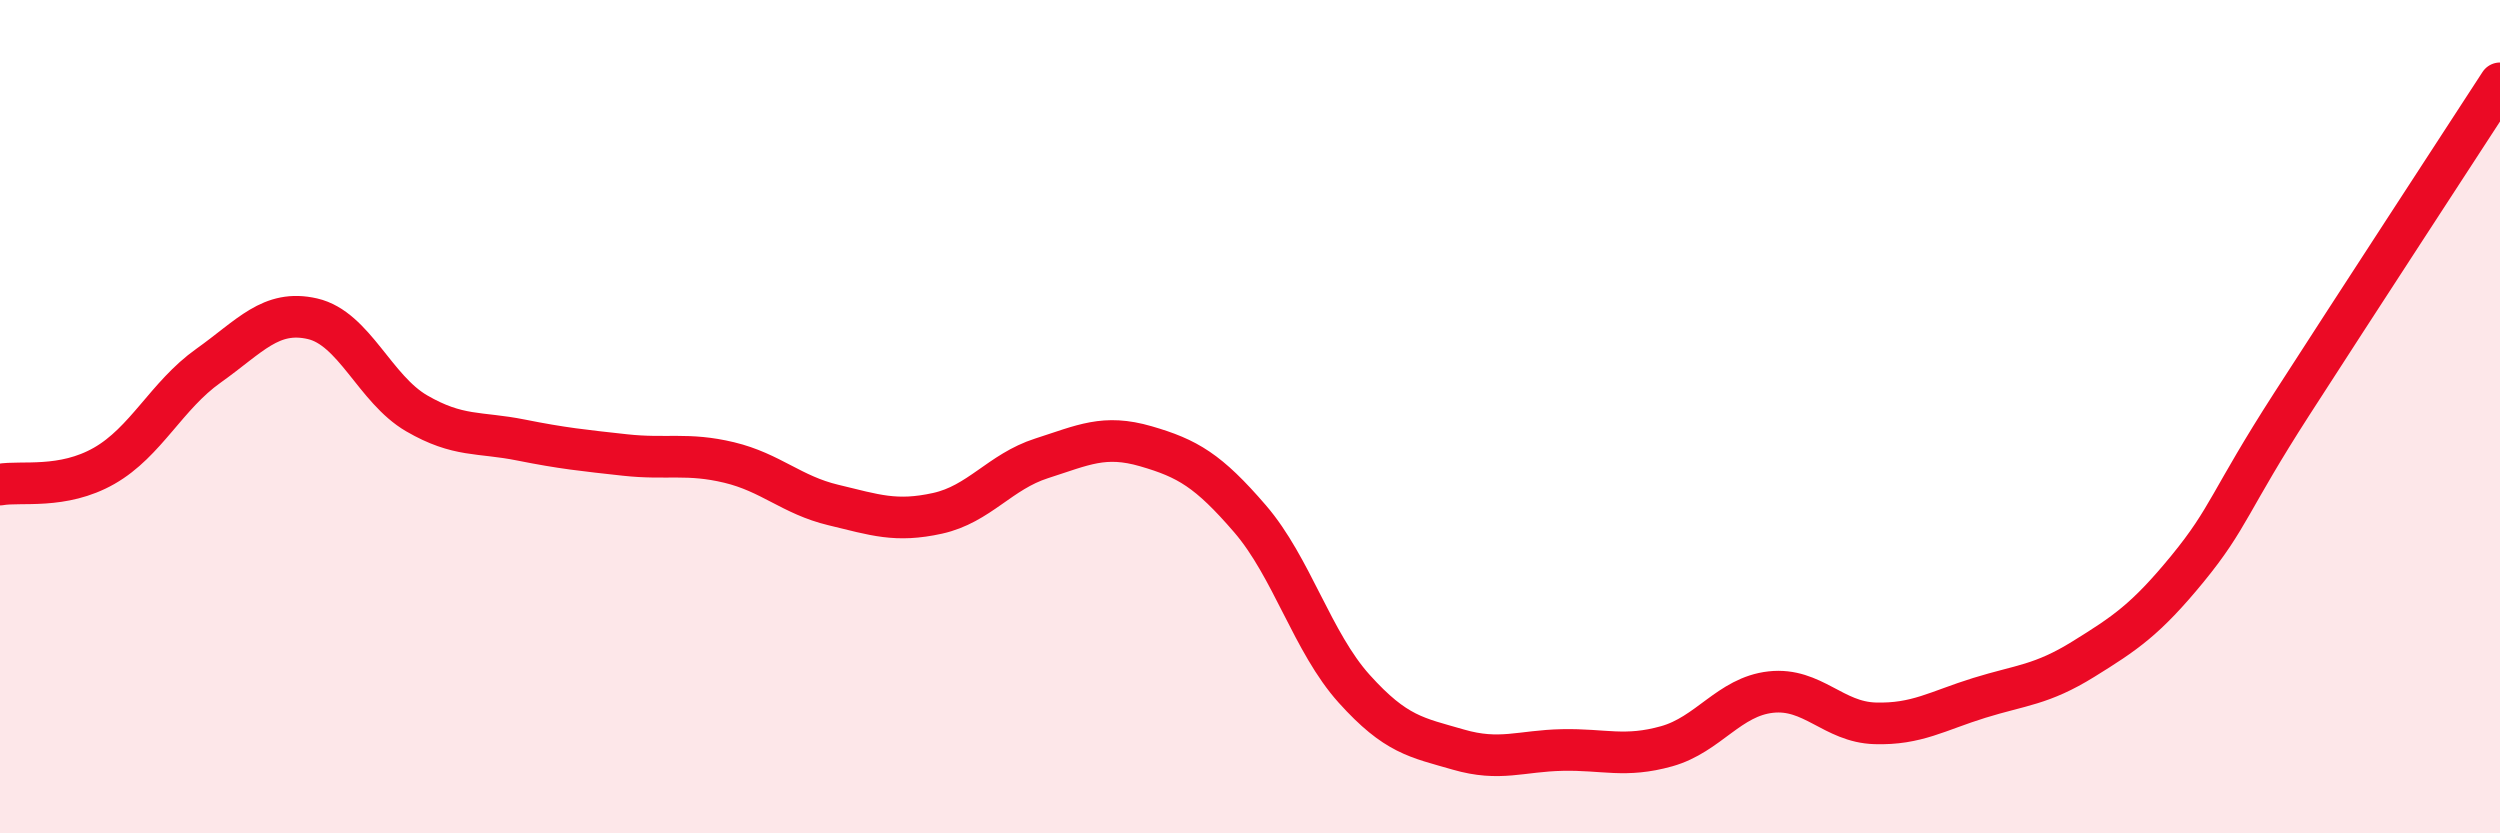
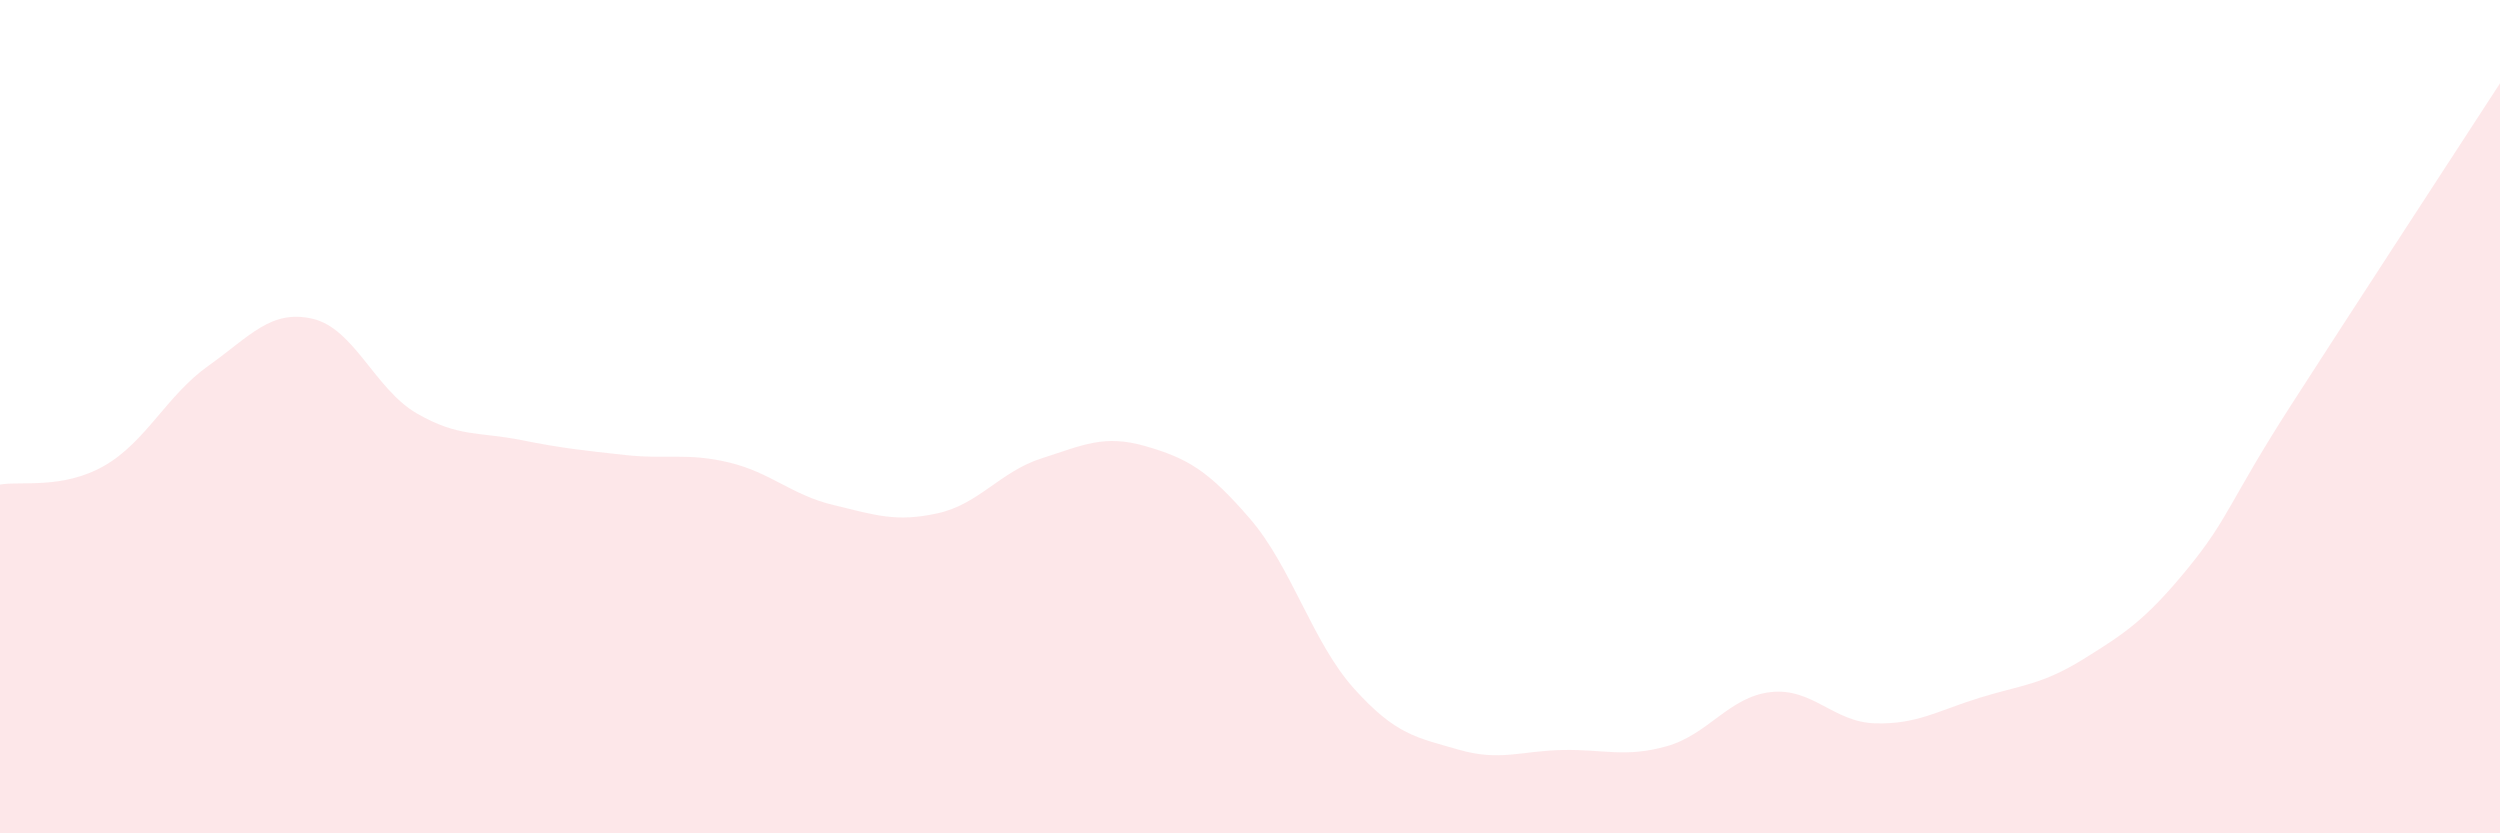
<svg xmlns="http://www.w3.org/2000/svg" width="60" height="20" viewBox="0 0 60 20">
  <path d="M 0,11.63 C 0.5,11.54 1.5,11.75 2.5,11.18 C 3.5,10.61 4,9.49 5,8.78 C 6,8.07 6.5,7.42 7.5,7.65 C 8.5,7.88 9,9.34 10,9.92 C 11,10.5 11.5,10.36 12.5,10.56 C 13.5,10.76 14,10.81 15,10.92 C 16,11.03 16.5,10.86 17.5,11.1 C 18.5,11.34 19,11.88 20,12.12 C 21,12.36 21.5,12.54 22.5,12.32 C 23.5,12.1 24,11.32 25,11 C 26,10.68 26.5,10.42 27.5,10.71 C 28.5,11 29,11.29 30,12.45 C 31,13.61 31.5,15.42 32.5,16.53 C 33.5,17.64 34,17.7 35,17.99 C 36,18.28 36.5,18.02 37.5,18 C 38.5,17.98 39,18.19 40,17.91 C 41,17.63 41.5,16.72 42.5,16.61 C 43.5,16.5 44,17.33 45,17.36 C 46,17.39 46.5,17.06 47.5,16.75 C 48.5,16.44 49,16.44 50,15.82 C 51,15.2 51.5,14.87 52.5,13.65 C 53.5,12.43 53.5,12.03 55,9.7 C 56.5,7.37 59,3.54 60,2L60 20L0 20Z" fill="#EB0A25" opacity="0.1" stroke-linecap="round" stroke-linejoin="round" />
-   <path d="M 0,11.63 C 0.5,11.54 1.5,11.75 2.5,11.18 C 3.5,10.61 4,9.49 5,8.78 C 6,8.07 6.5,7.42 7.5,7.65 C 8.5,7.88 9,9.34 10,9.92 C 11,10.5 11.5,10.36 12.5,10.56 C 13.5,10.76 14,10.81 15,10.92 C 16,11.03 16.5,10.86 17.5,11.1 C 18.5,11.34 19,11.88 20,12.12 C 21,12.36 21.5,12.54 22.5,12.32 C 23.5,12.1 24,11.32 25,11 C 26,10.68 26.5,10.42 27.5,10.71 C 28.5,11 29,11.29 30,12.45 C 31,13.61 31.5,15.42 32.5,16.53 C 33.5,17.64 34,17.7 35,17.99 C 36,18.28 36.5,18.02 37.5,18 C 38.5,17.98 39,18.19 40,17.91 C 41,17.63 41.5,16.72 42.5,16.61 C 43.5,16.5 44,17.33 45,17.36 C 46,17.39 46.5,17.06 47.5,16.75 C 48.5,16.44 49,16.44 50,15.82 C 51,15.2 51.5,14.87 52.5,13.65 C 53.5,12.43 53.5,12.03 55,9.7 C 56.5,7.37 59,3.54 60,2" stroke="#EB0A25" stroke-width="1" fill="none" stroke-linecap="round" stroke-linejoin="round" />
</svg>